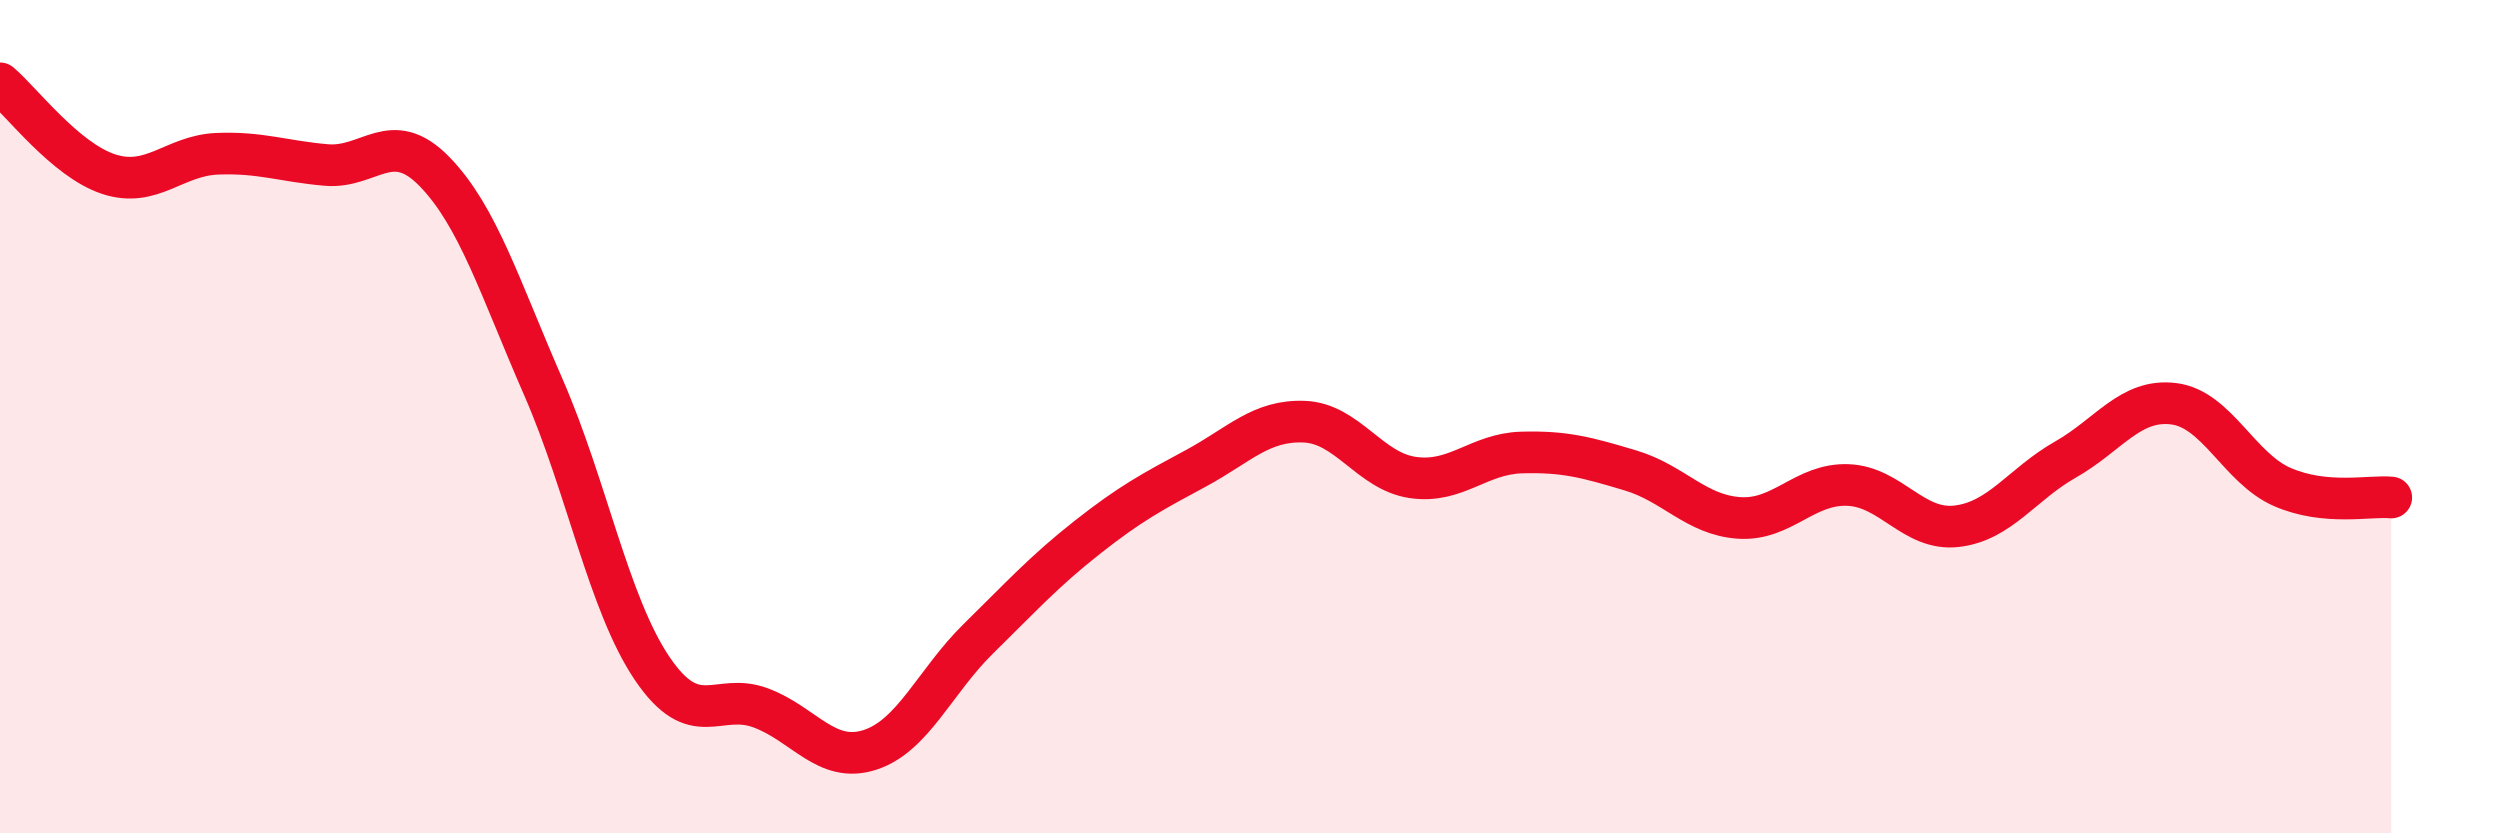
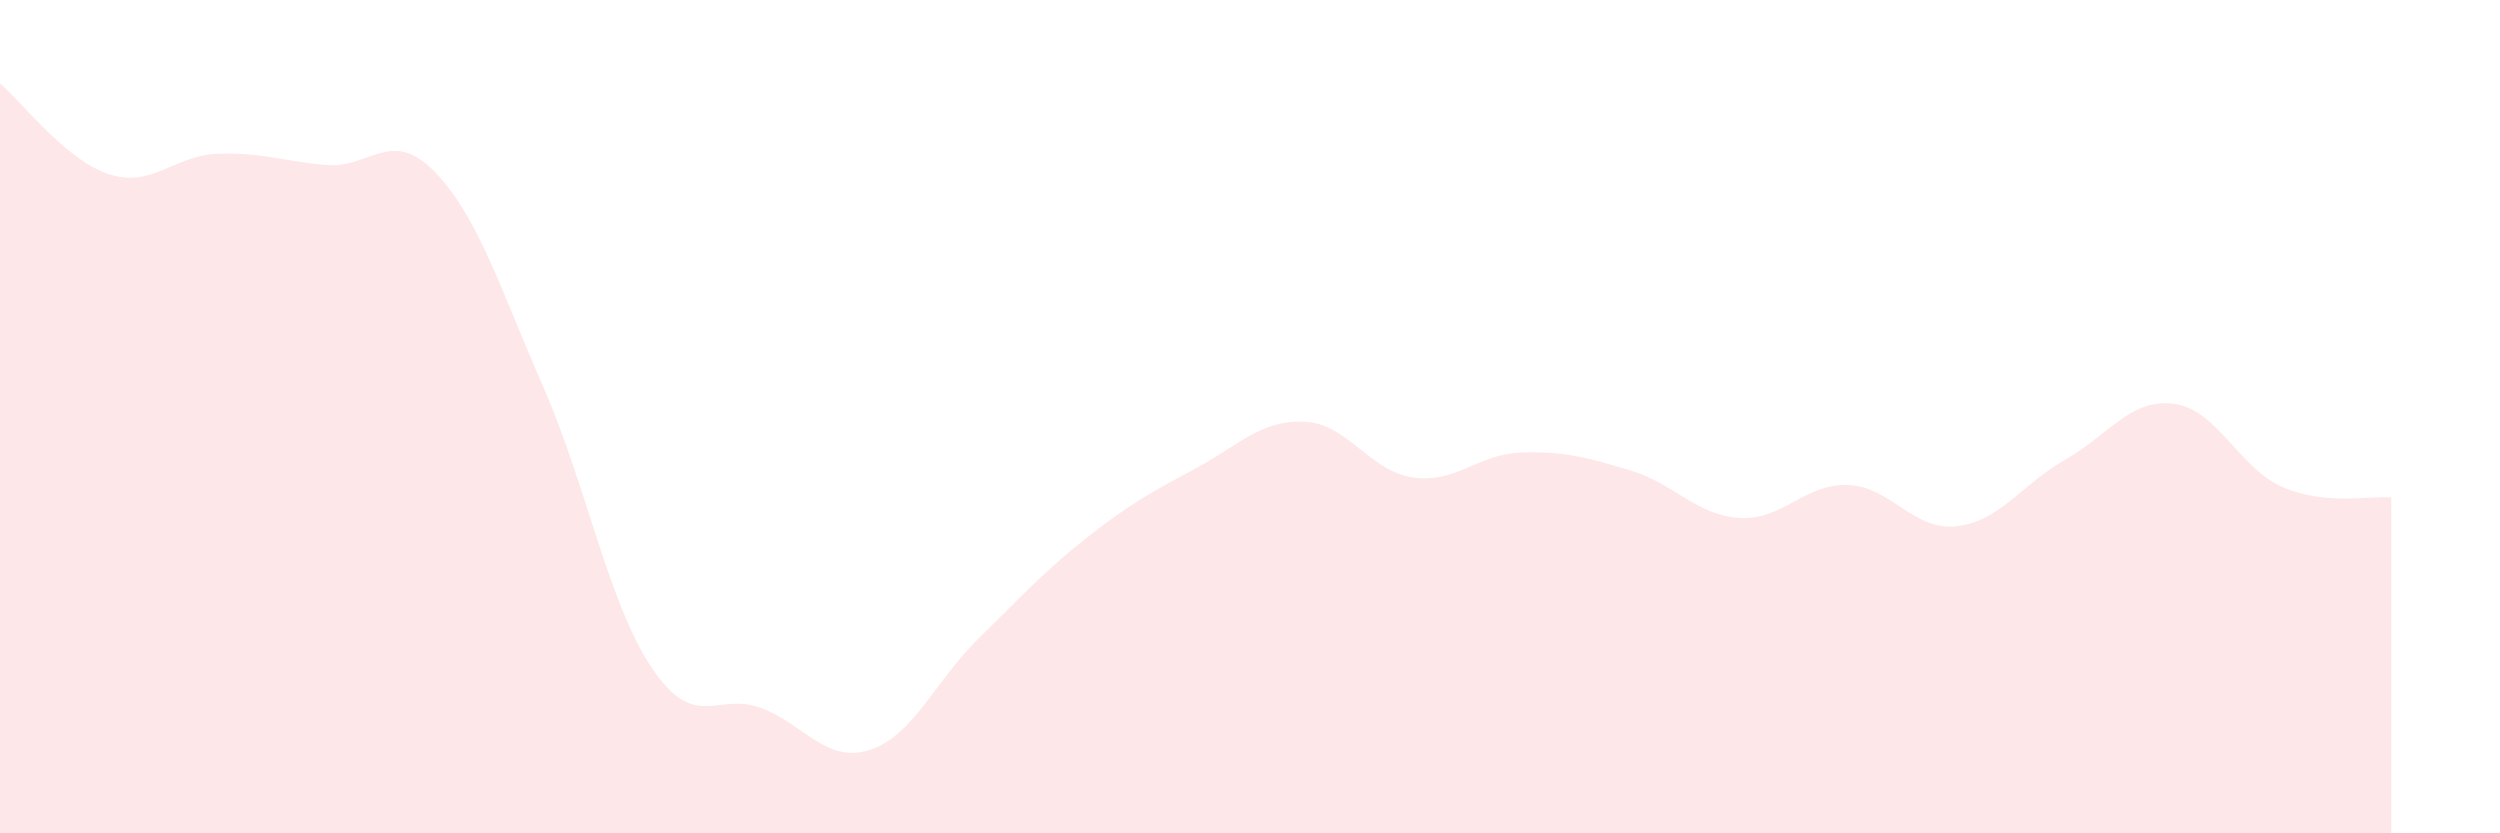
<svg xmlns="http://www.w3.org/2000/svg" width="60" height="20" viewBox="0 0 60 20">
  <path d="M 0,2 C 0.52,2.44 1.57,3.84 2.61,4.18 C 3.65,4.52 4.18,3.73 5.22,3.69 C 6.26,3.65 6.79,3.87 7.83,3.96 C 8.87,4.05 9.39,3.05 10.43,4.12 C 11.47,5.19 12,6.91 13.04,9.29 C 14.08,11.67 14.61,14.5 15.65,16.04 C 16.69,17.58 17.22,16.6 18.26,16.99 C 19.3,17.38 19.83,18.33 20.87,18 C 21.91,17.67 22.44,16.35 23.48,15.33 C 24.52,14.31 25.05,13.72 26.09,12.9 C 27.13,12.08 27.66,11.8 28.7,11.24 C 29.74,10.68 30.26,10.08 31.3,10.12 C 32.34,10.16 32.87,11.31 33.91,11.46 C 34.95,11.61 35.48,10.89 36.52,10.86 C 37.56,10.83 38.09,10.98 39.13,11.29 C 40.17,11.6 40.7,12.36 41.74,12.43 C 42.78,12.5 43.31,11.6 44.35,11.64 C 45.39,11.68 45.92,12.75 46.96,12.63 C 48,12.51 48.53,11.62 49.57,11.03 C 50.61,10.44 51.13,9.56 52.17,9.69 C 53.21,9.82 53.74,11.24 54.78,11.69 C 55.82,12.14 56.87,11.89 57.39,11.94L57.39 20L0 20Z" fill="#EB0A25" opacity="0.1" stroke-linecap="round" stroke-linejoin="round" />
-   <path d="M 0,2 C 0.52,2.44 1.57,3.84 2.61,4.18 C 3.65,4.52 4.18,3.73 5.22,3.69 C 6.26,3.65 6.79,3.87 7.83,3.96 C 8.87,4.05 9.39,3.05 10.43,4.12 C 11.47,5.19 12,6.91 13.04,9.29 C 14.08,11.67 14.61,14.5 15.65,16.04 C 16.69,17.58 17.22,16.6 18.26,16.99 C 19.3,17.38 19.83,18.33 20.87,18 C 21.91,17.67 22.44,16.35 23.48,15.33 C 24.52,14.31 25.05,13.72 26.09,12.9 C 27.13,12.08 27.66,11.8 28.7,11.24 C 29.74,10.68 30.26,10.08 31.3,10.12 C 32.34,10.16 32.87,11.31 33.91,11.46 C 34.95,11.61 35.48,10.89 36.52,10.86 C 37.56,10.83 38.09,10.98 39.13,11.29 C 40.17,11.6 40.7,12.36 41.74,12.43 C 42.78,12.5 43.31,11.6 44.35,11.64 C 45.39,11.68 45.92,12.75 46.96,12.63 C 48,12.51 48.53,11.62 49.57,11.03 C 50.61,10.44 51.13,9.56 52.17,9.69 C 53.21,9.82 53.74,11.24 54.78,11.69 C 55.82,12.14 56.87,11.89 57.39,11.94" stroke="#EB0A25" stroke-width="1" fill="none" stroke-linecap="round" stroke-linejoin="round" />
</svg>